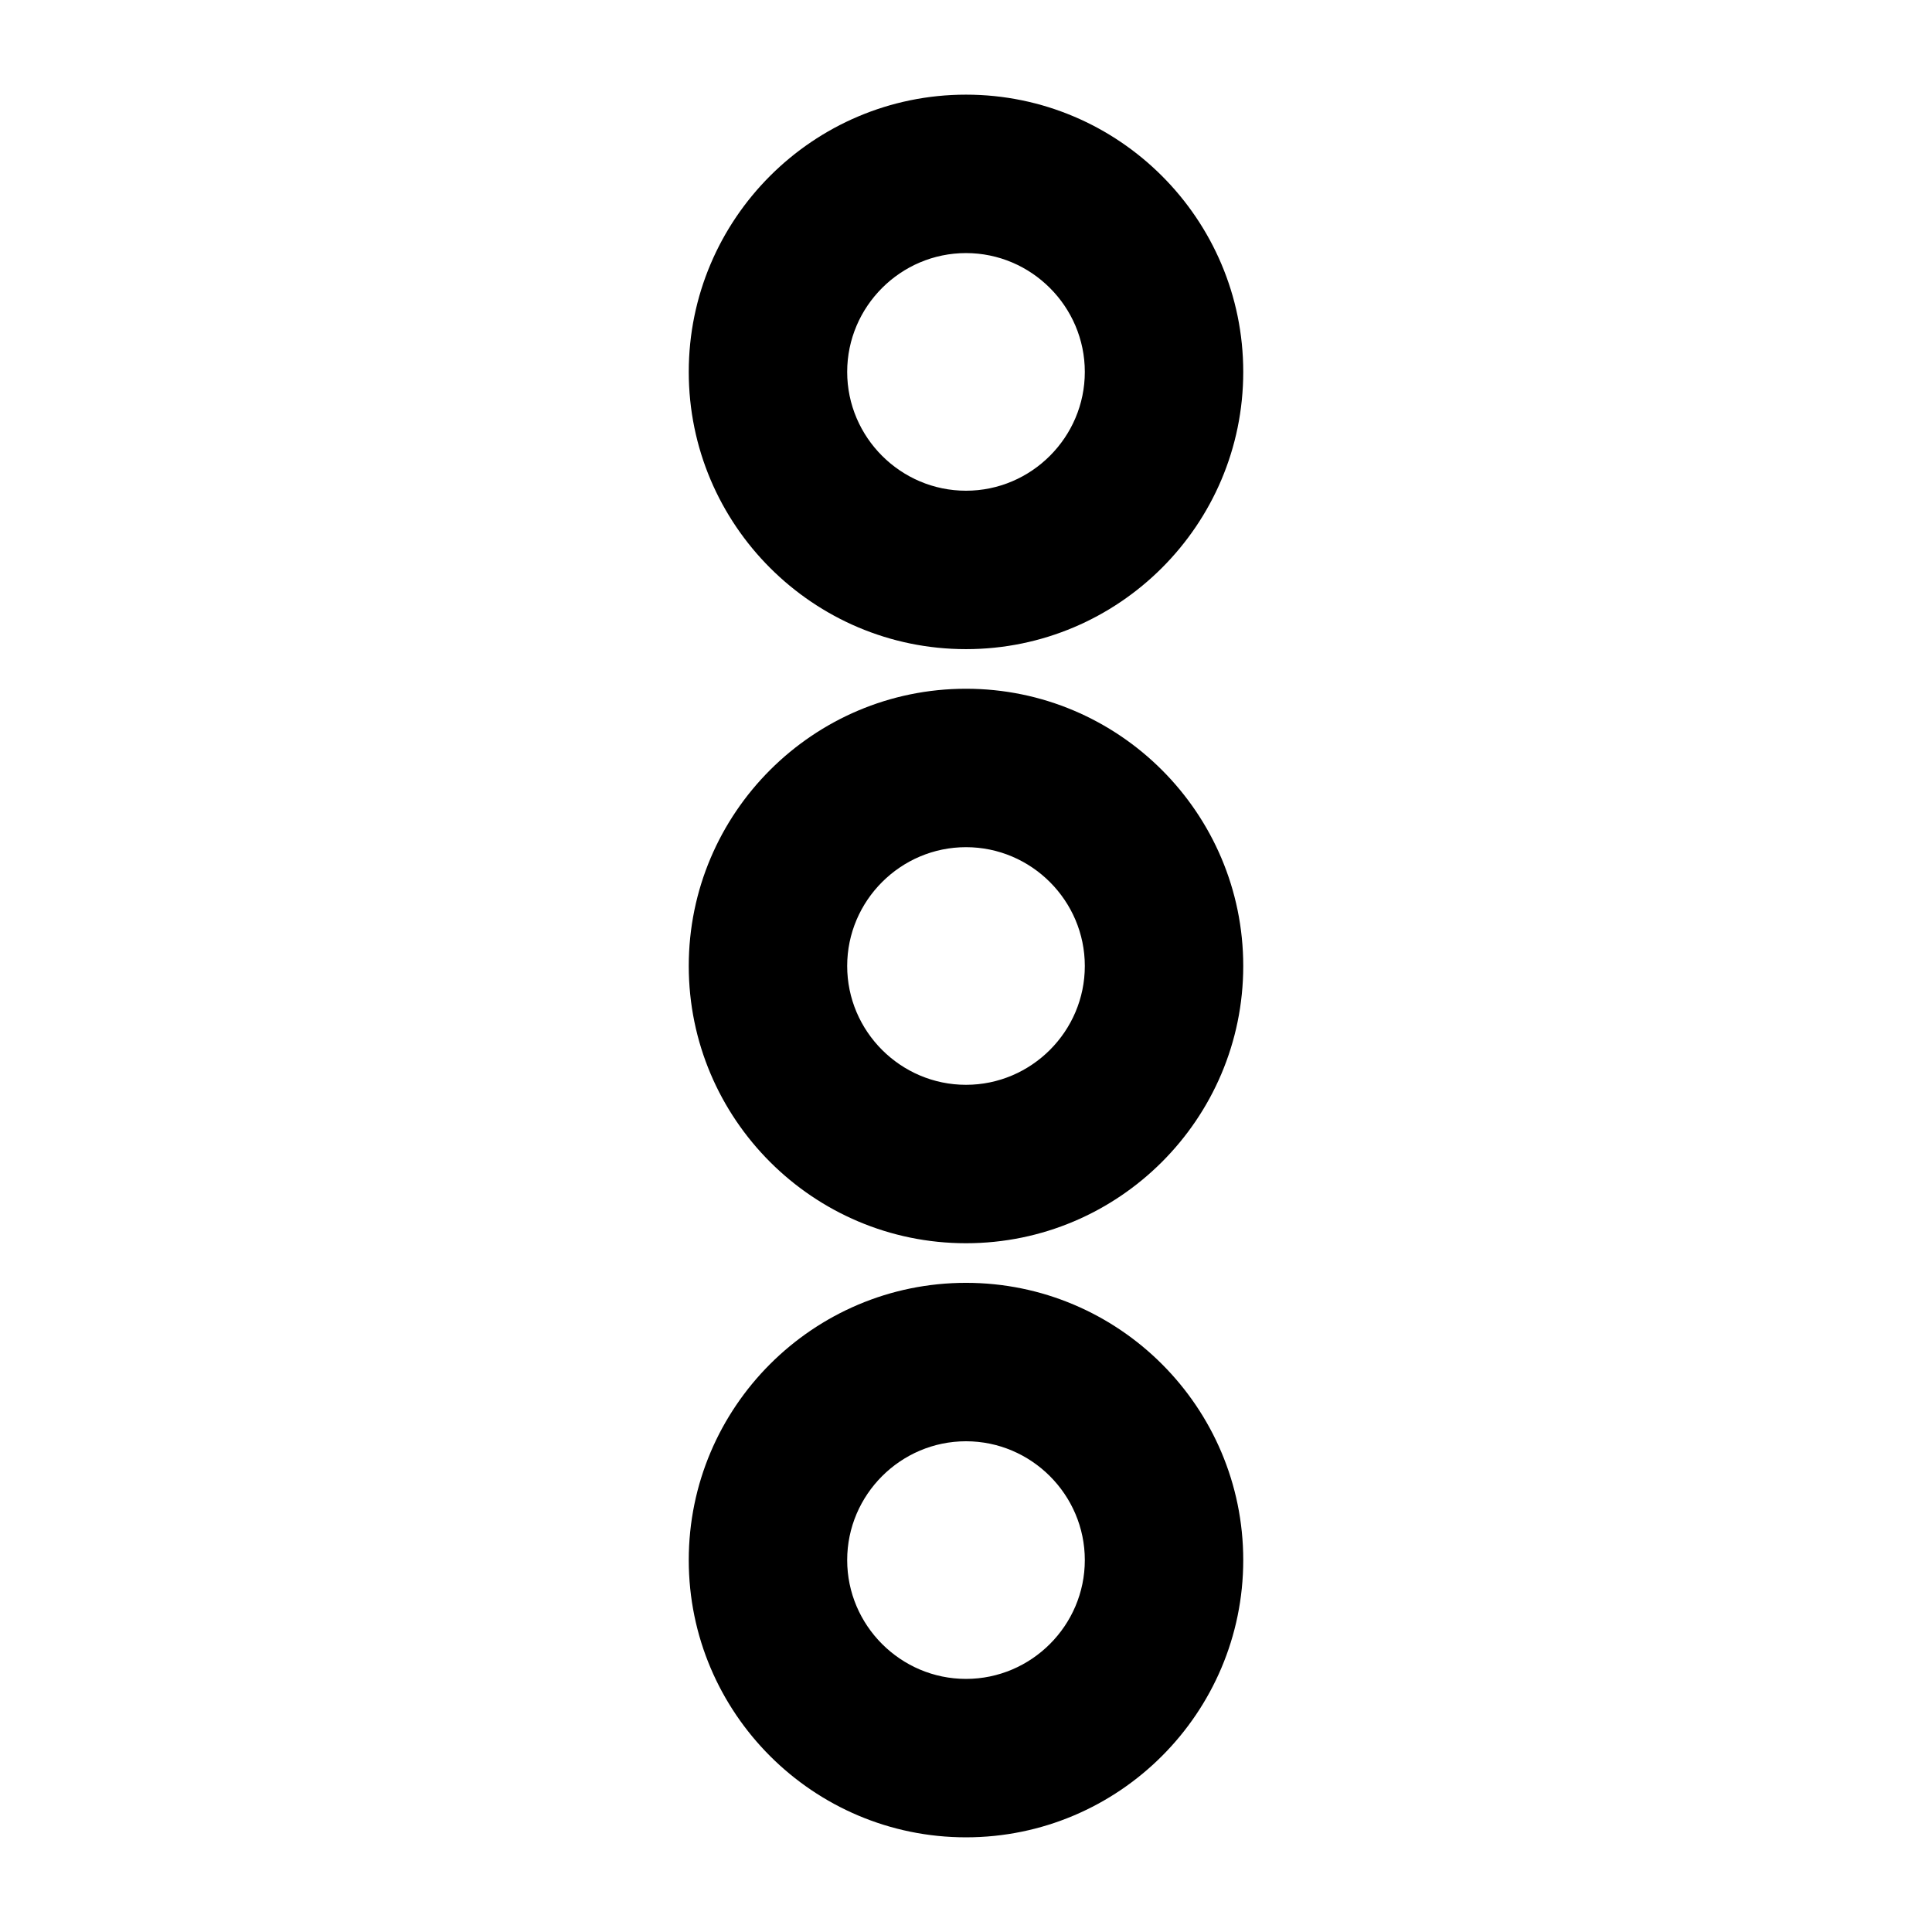
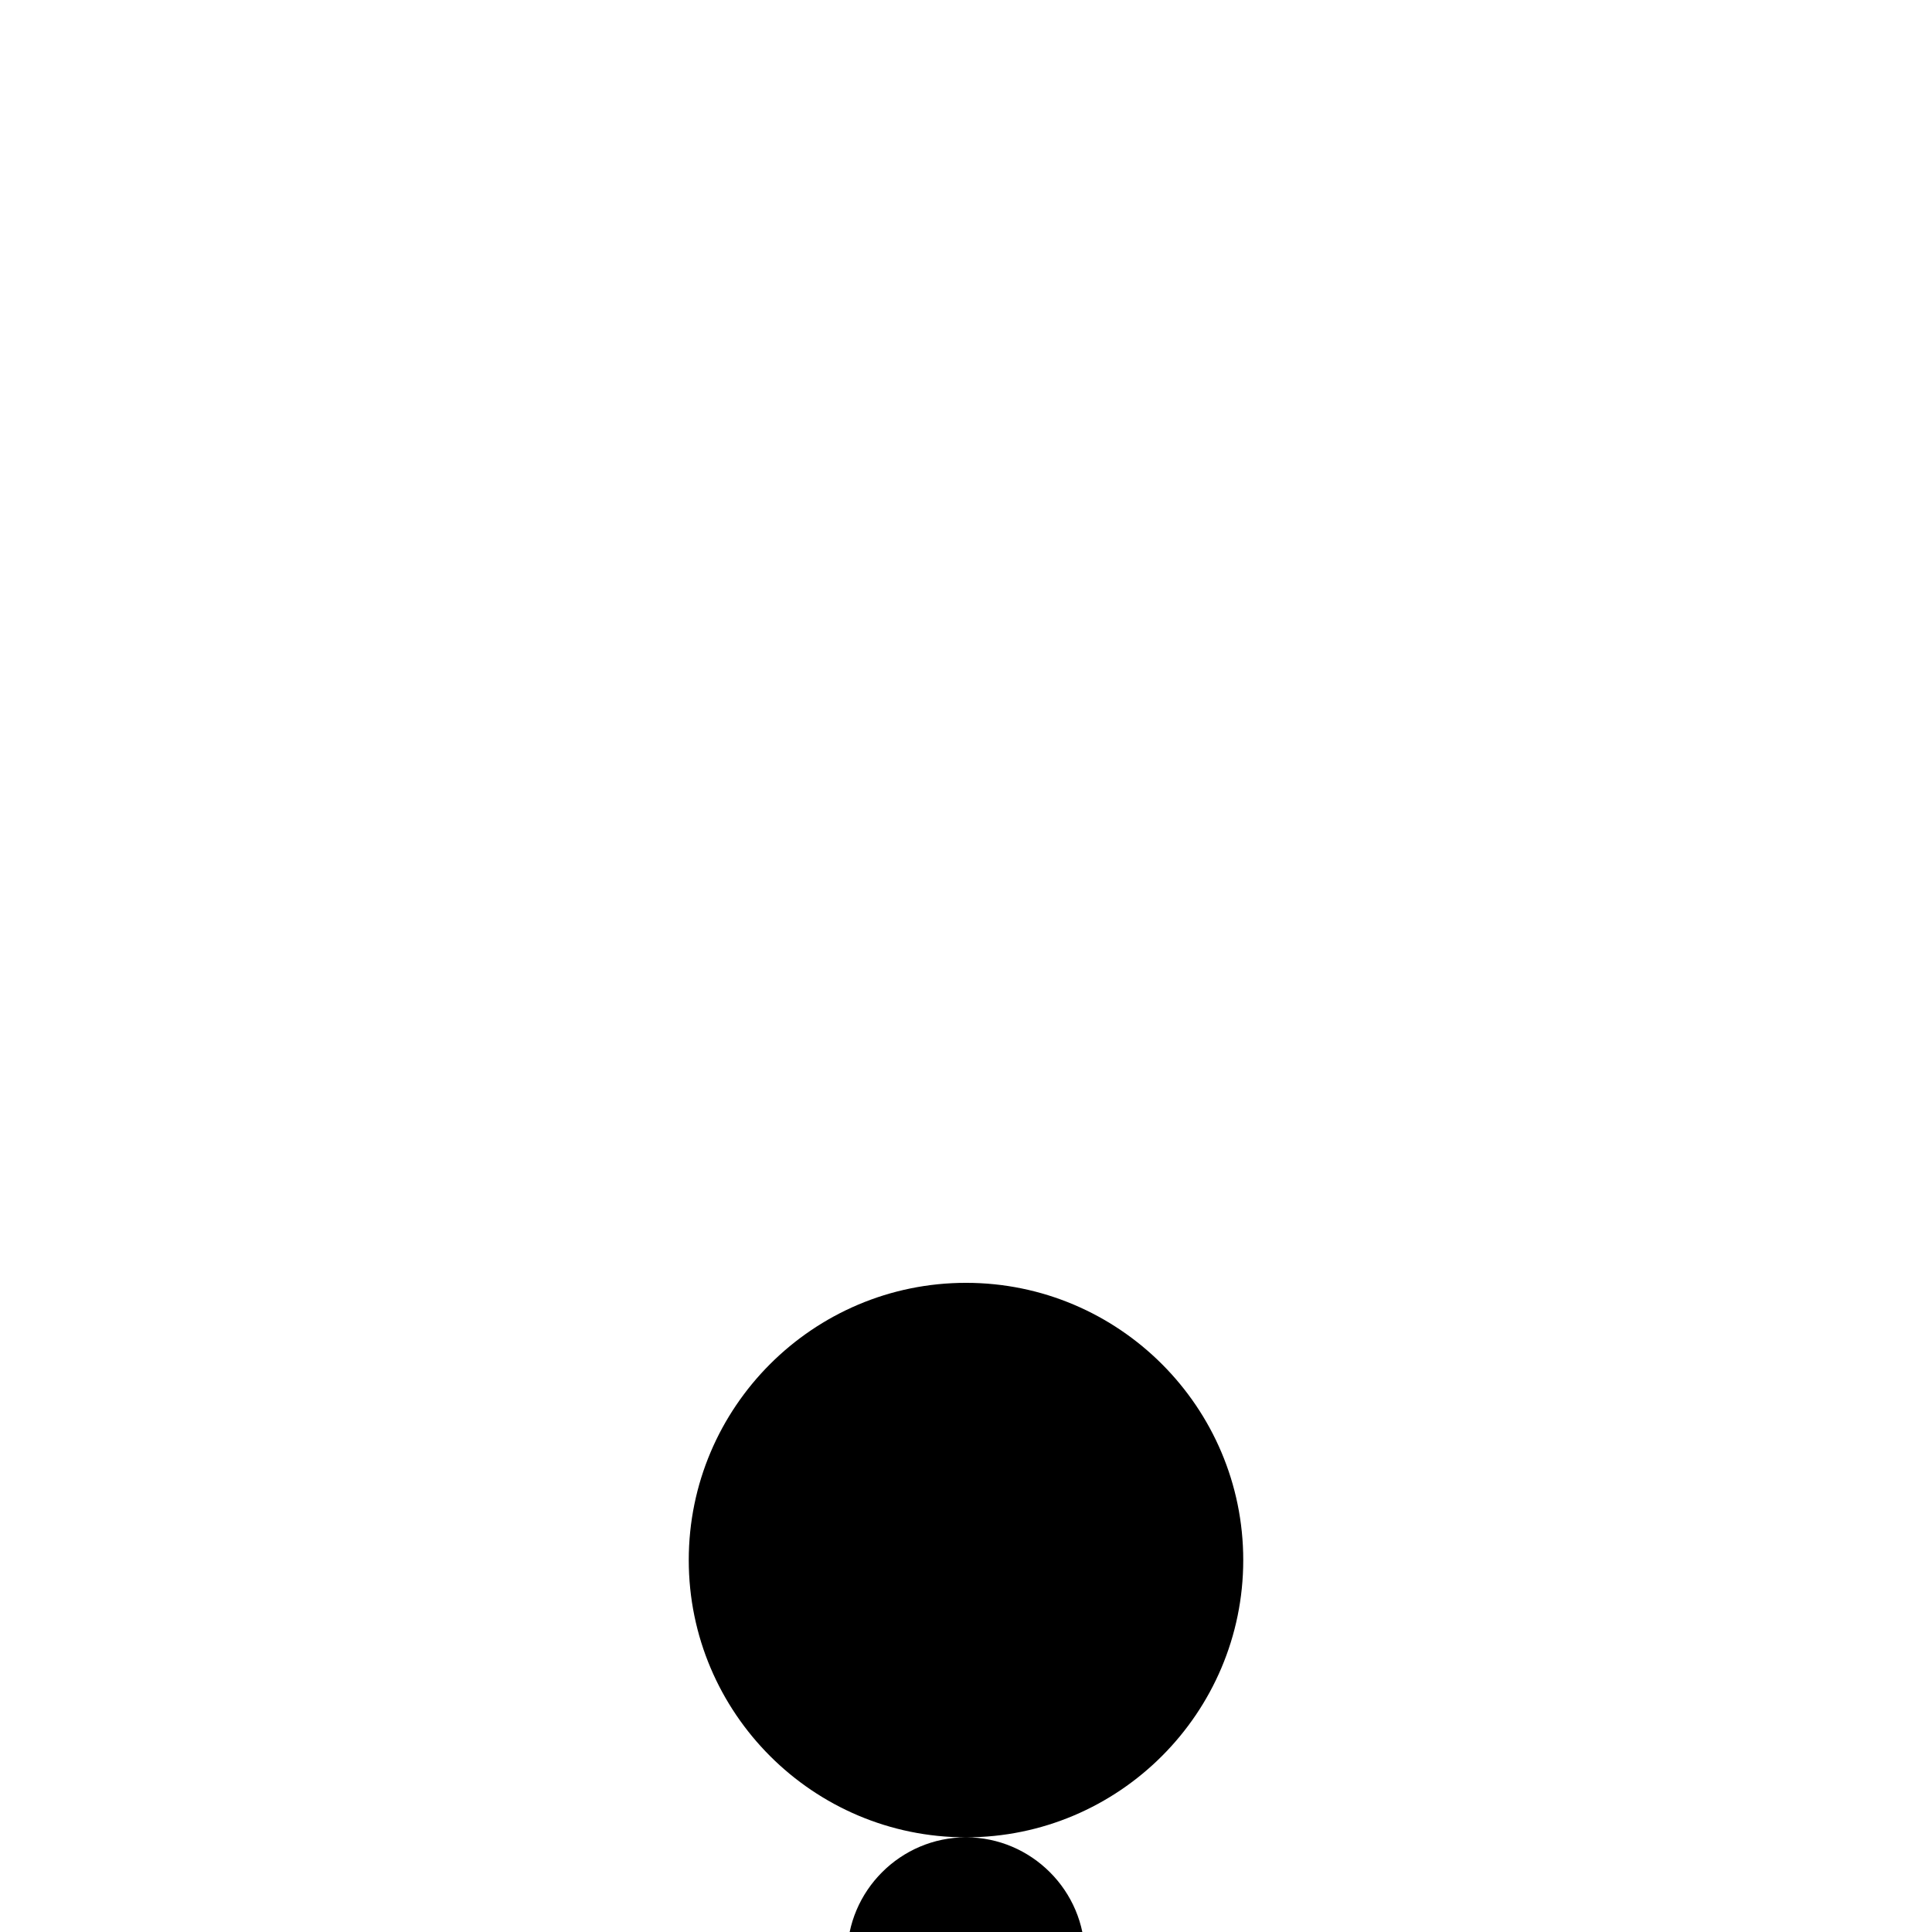
<svg xmlns="http://www.w3.org/2000/svg" fill="#000000" width="800px" height="800px" version="1.1" viewBox="144 144 512 512">
  <g>
-     <path d="m400 473.47c40.516 0 73.473-32.957 73.473-73.473s-32.957-73.473-73.473-73.473-73.473 32.957-73.473 73.473c0 40.512 32.957 73.473 73.473 73.473zm0-104.96c17.32 0 31.488 14.168 31.488 31.488s-14.168 31.488-31.488 31.488-31.488-14.168-31.488-31.488 14.168-31.488 31.488-31.488z" />
-     <path d="m400 316.03c40.516 0 73.473-32.957 73.473-73.473s-32.957-73.473-73.473-73.473-73.473 32.957-73.473 73.473 32.957 73.473 73.473 73.473zm0-104.96c17.32 0 31.488 14.168 31.488 31.488 0 17.32-14.168 31.488-31.488 31.488s-31.488-14.168-31.488-31.488c0-17.32 14.168-31.488 31.488-31.488z" />
-     <path d="m400 630.91c40.516 0 73.473-32.957 73.473-73.473s-32.957-73.473-73.473-73.473-73.473 32.957-73.473 73.473 32.957 73.473 73.473 73.473zm0-104.96c17.32 0 31.488 14.168 31.488 31.488s-14.168 31.488-31.488 31.488-31.488-14.168-31.488-31.488c0-17.316 14.168-31.488 31.488-31.488z" />
+     <path d="m400 630.91c40.516 0 73.473-32.957 73.473-73.473s-32.957-73.473-73.473-73.473-73.473 32.957-73.473 73.473 32.957 73.473 73.473 73.473zc17.32 0 31.488 14.168 31.488 31.488s-14.168 31.488-31.488 31.488-31.488-14.168-31.488-31.488c0-17.316 14.168-31.488 31.488-31.488z" />
  </g>
</svg>